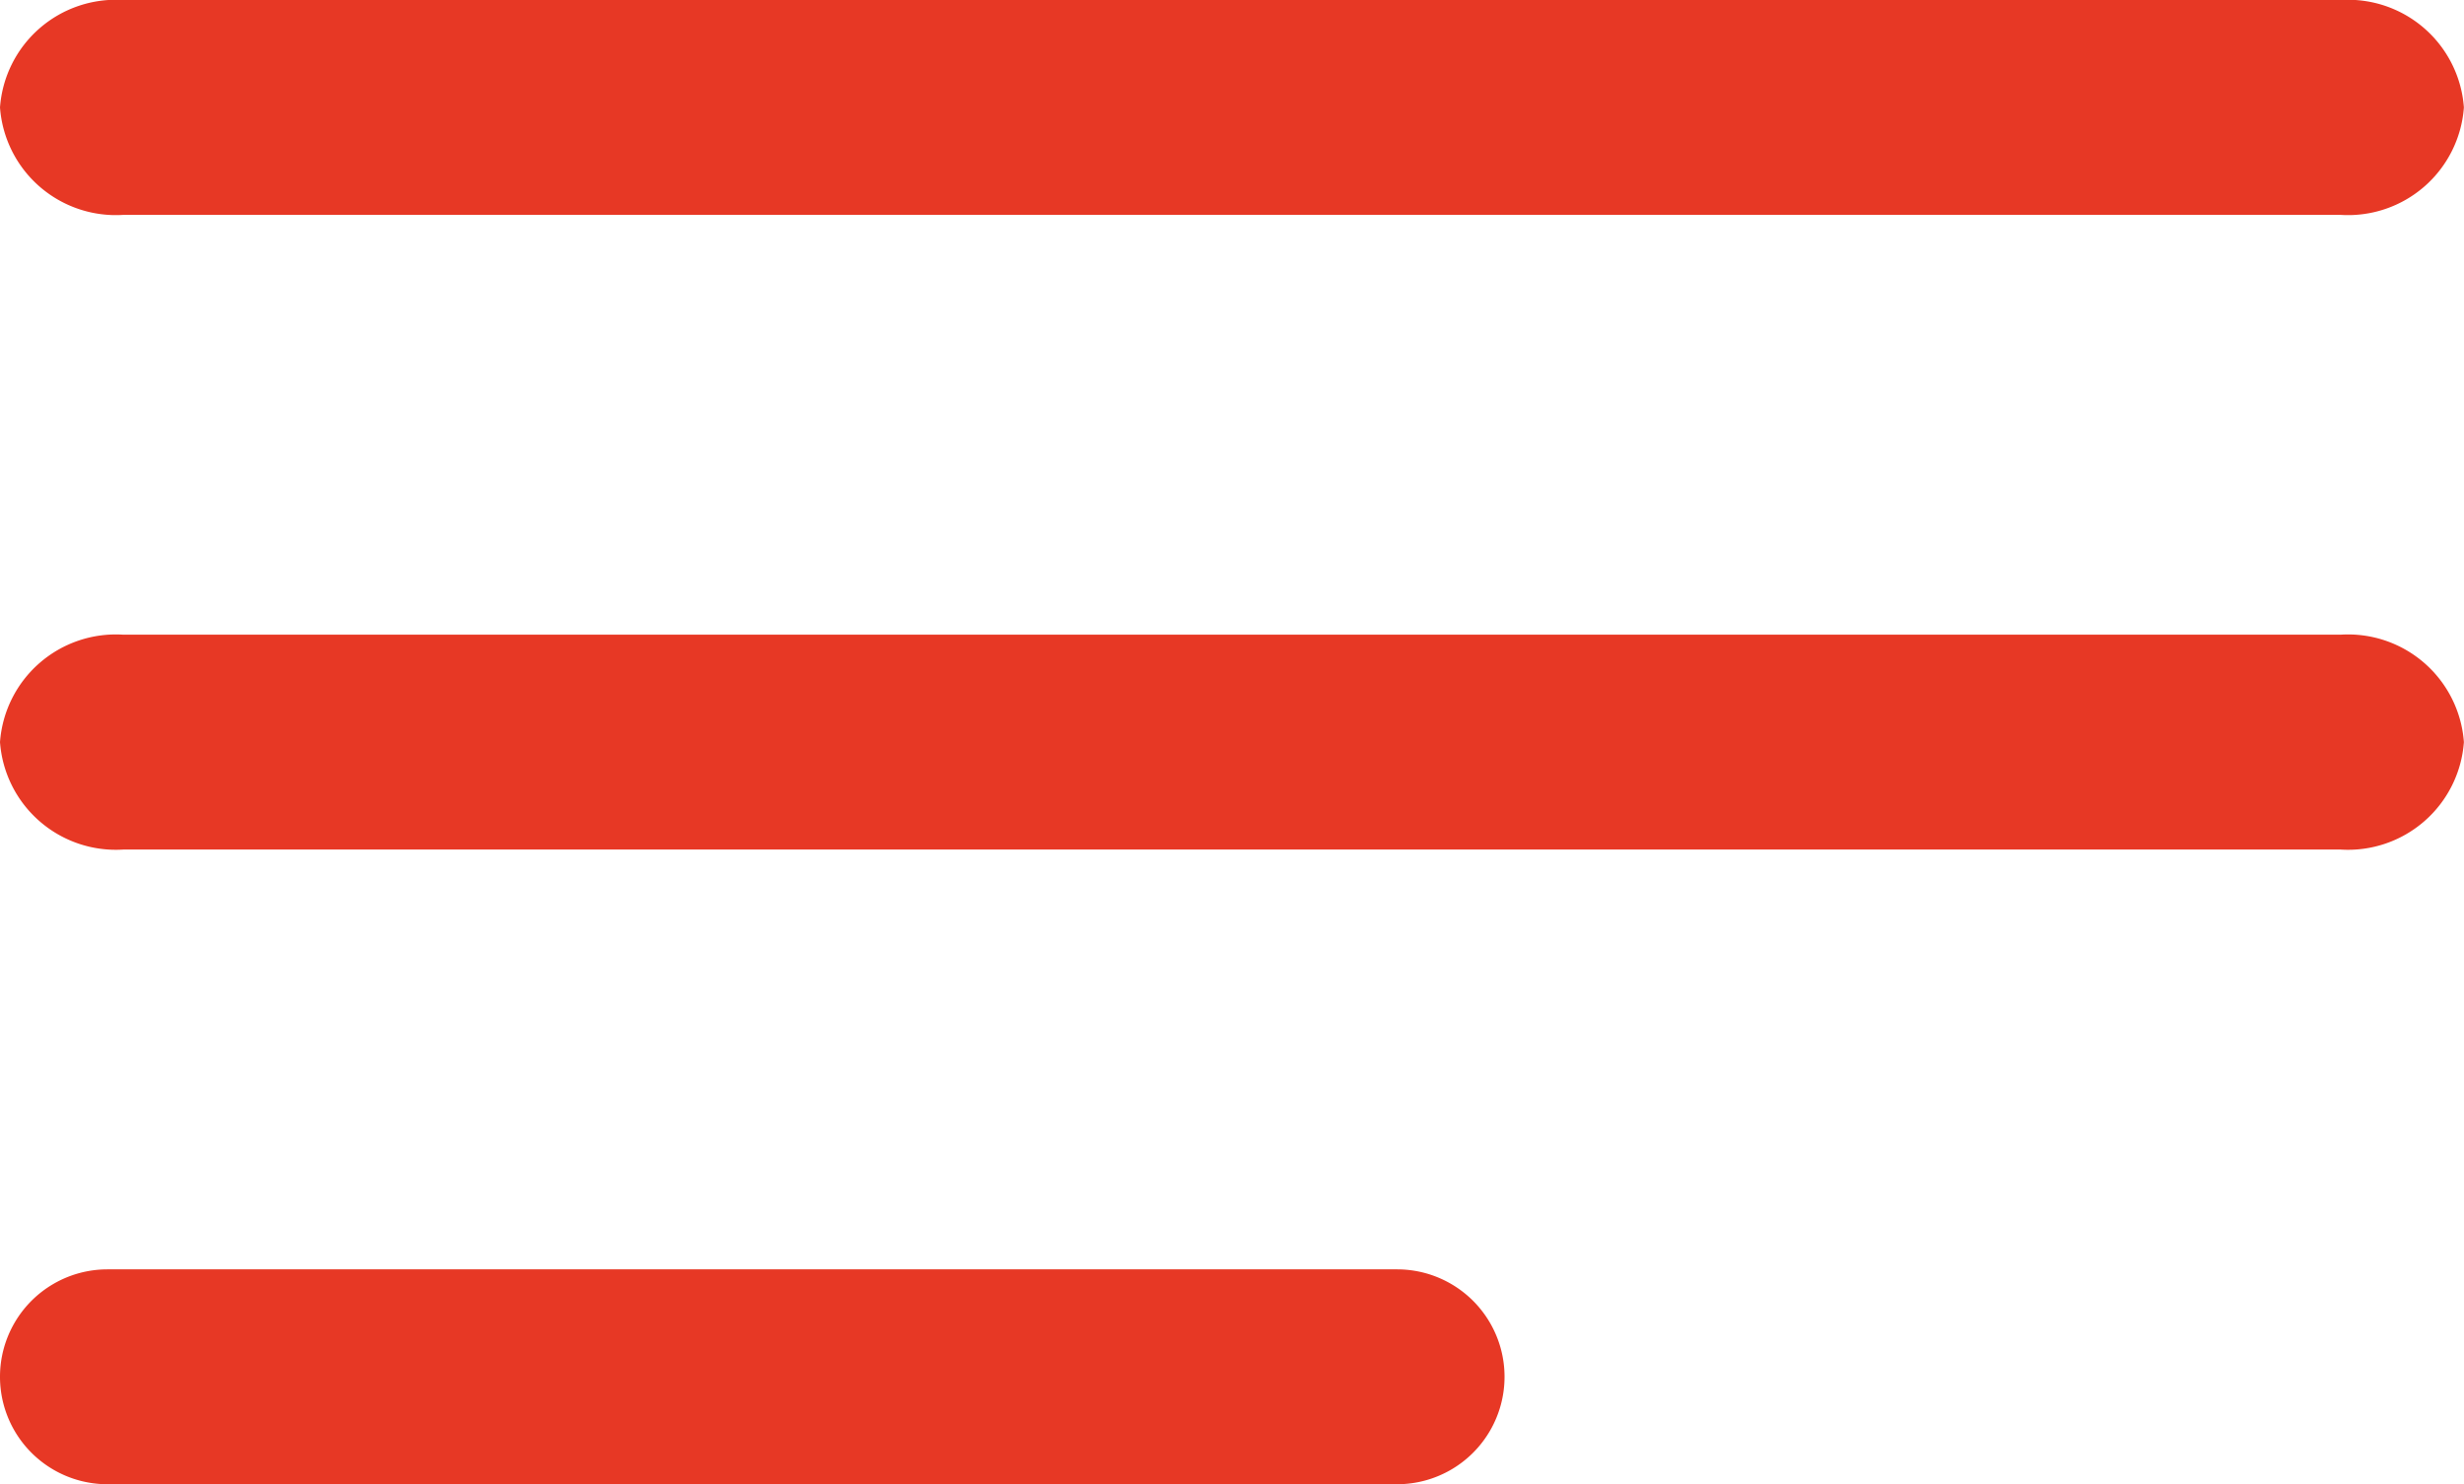
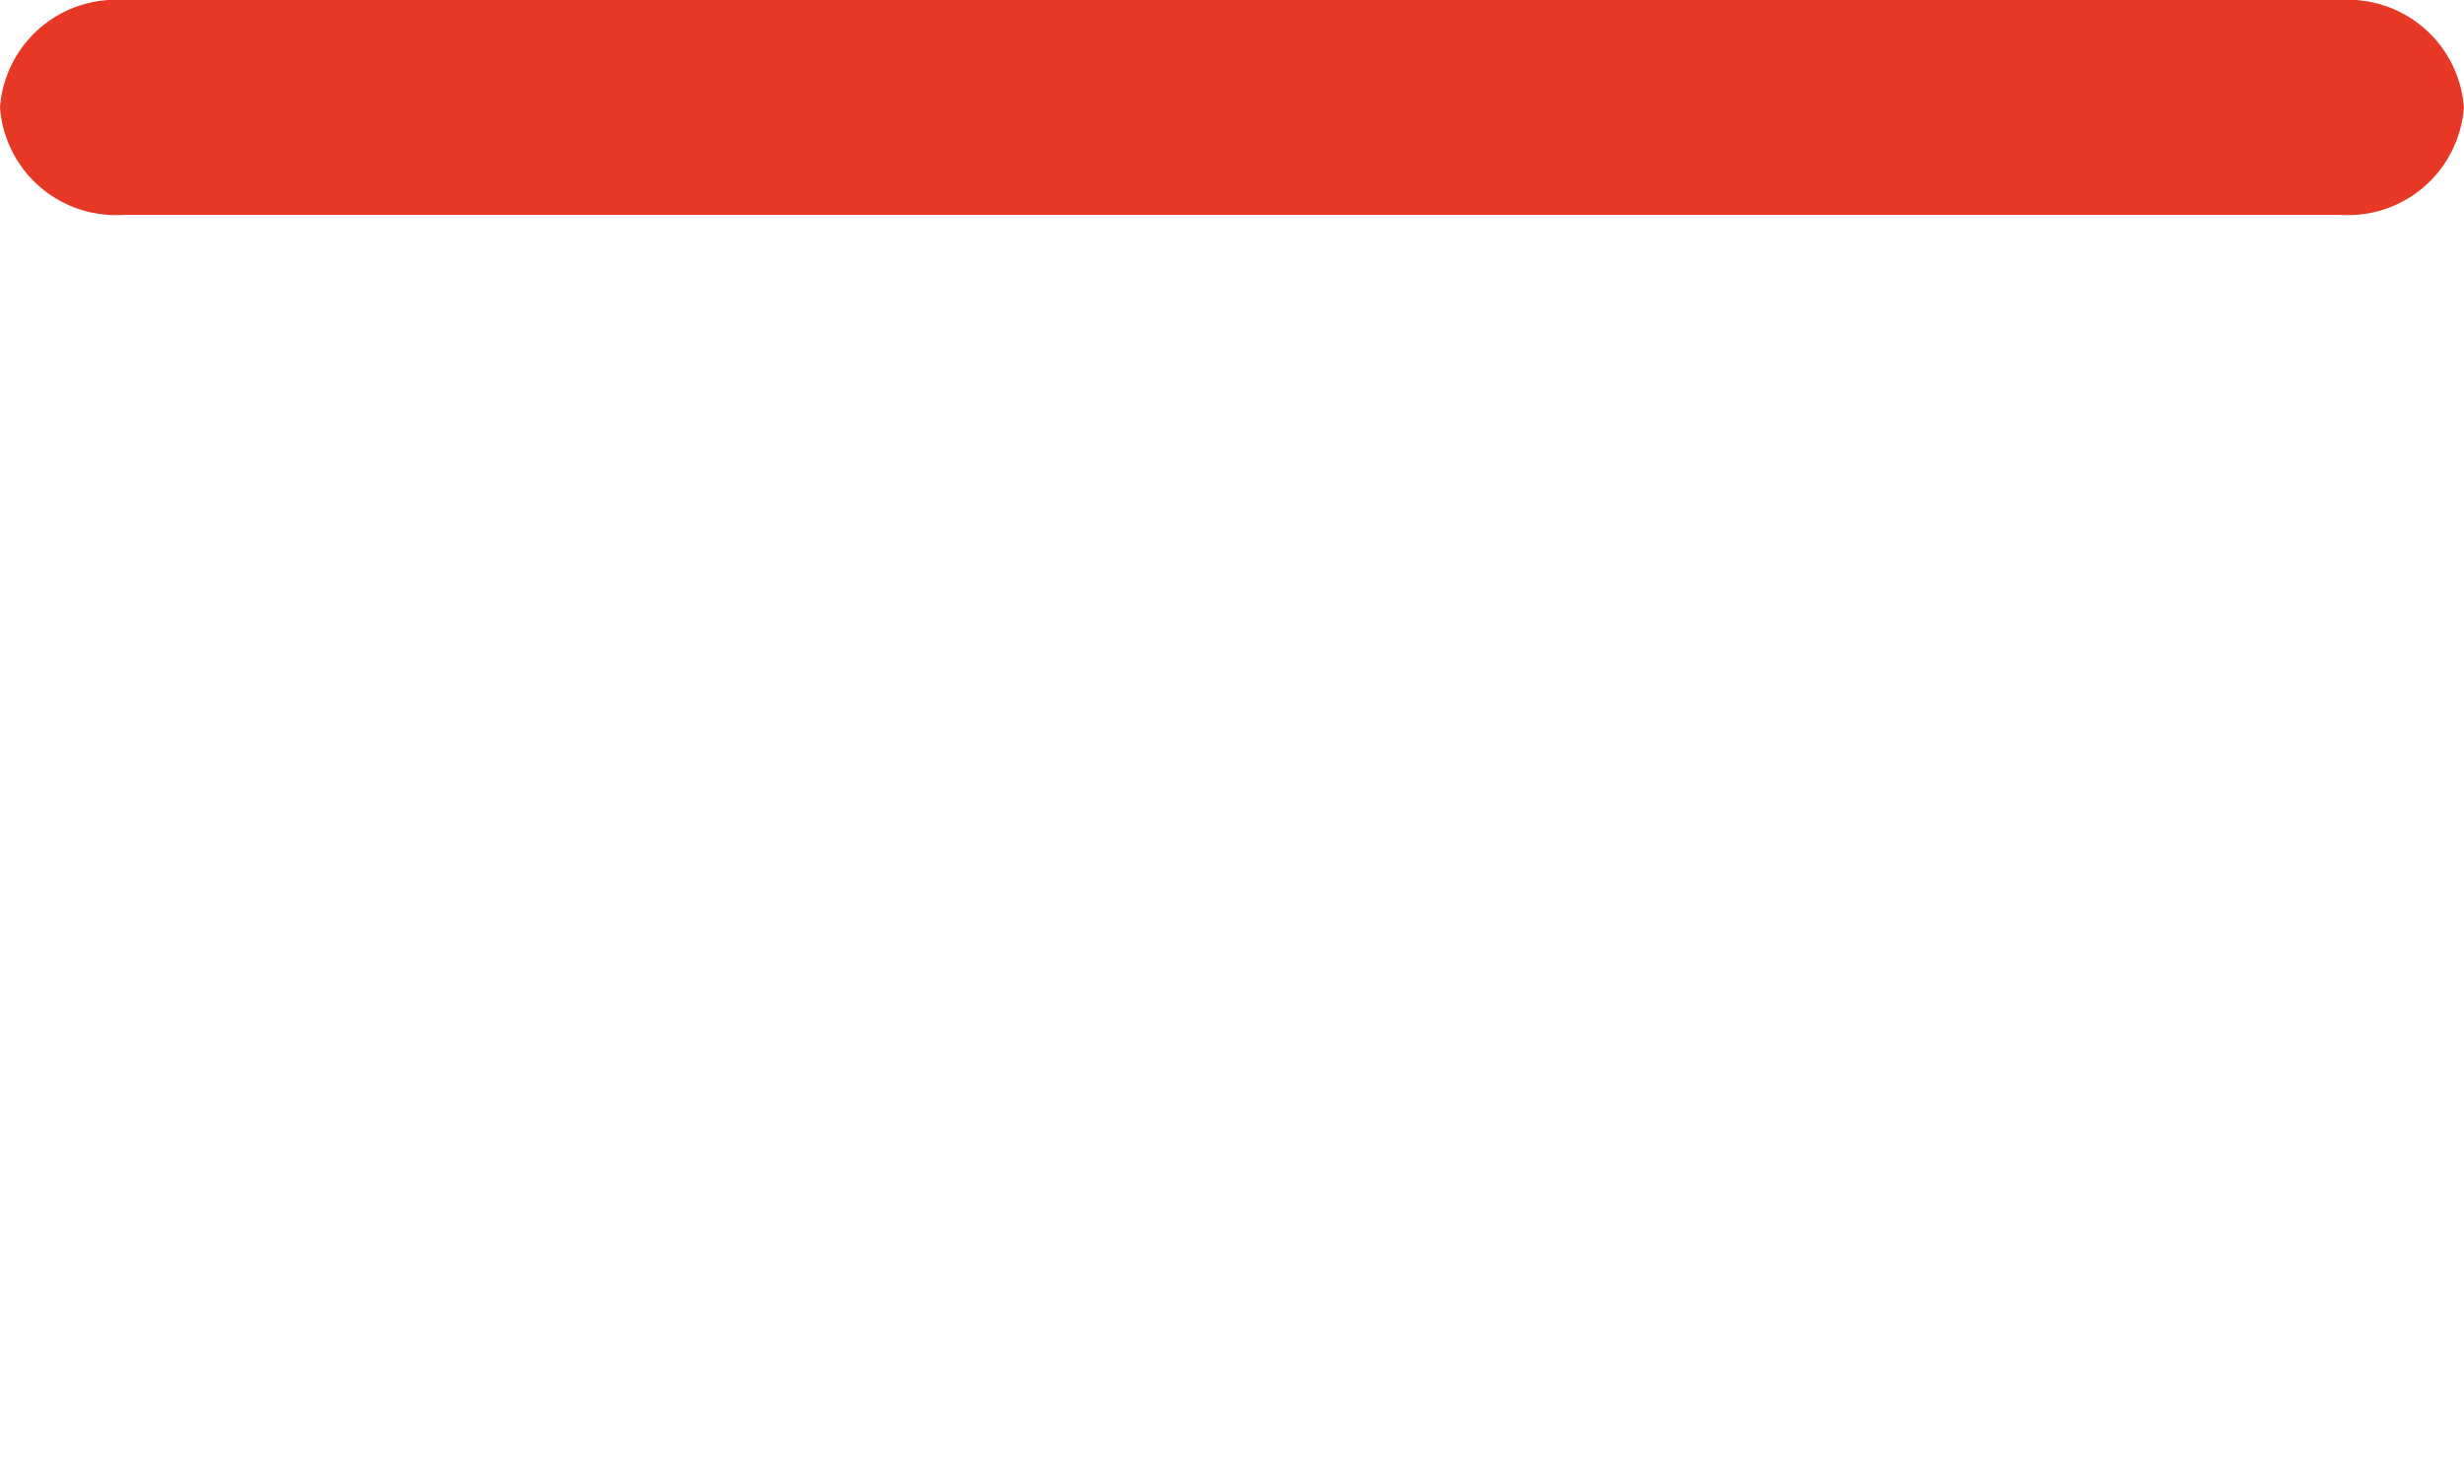
<svg xmlns="http://www.w3.org/2000/svg" width="22.928" height="13.814" viewBox="0 0 22.928 13.814">
  <g id="details-more-svgrepo-com" transform="translate(-2 -7)">
    <path id="Path_16283" data-name="Path 16283" d="M2,8A1.081,1.081,0,0,1,3.146,7H23.781a1.081,1.081,0,0,1,1.146,1,1.081,1.081,0,0,1-1.146,1H3.146A1.081,1.081,0,0,1,2,8Z" fill="#e73825" />
-     <path id="Path_16284" data-name="Path 16284" d="M2,12a1.081,1.081,0,0,1,1.146-1H23.781a1.081,1.081,0,0,1,1.146,1,1.081,1.081,0,0,1-1.146,1H3.146A1.081,1.081,0,0,1,2,12Z" transform="translate(0 1.907)" fill="#e73825" />
-     <path id="Path_16285" data-name="Path 16285" d="M3,15a1,1,0,0,0,0,2H15a1,1,0,0,0,0-2Z" transform="translate(0 3.814)" fill="#e73825" />
  </g>
</svg>